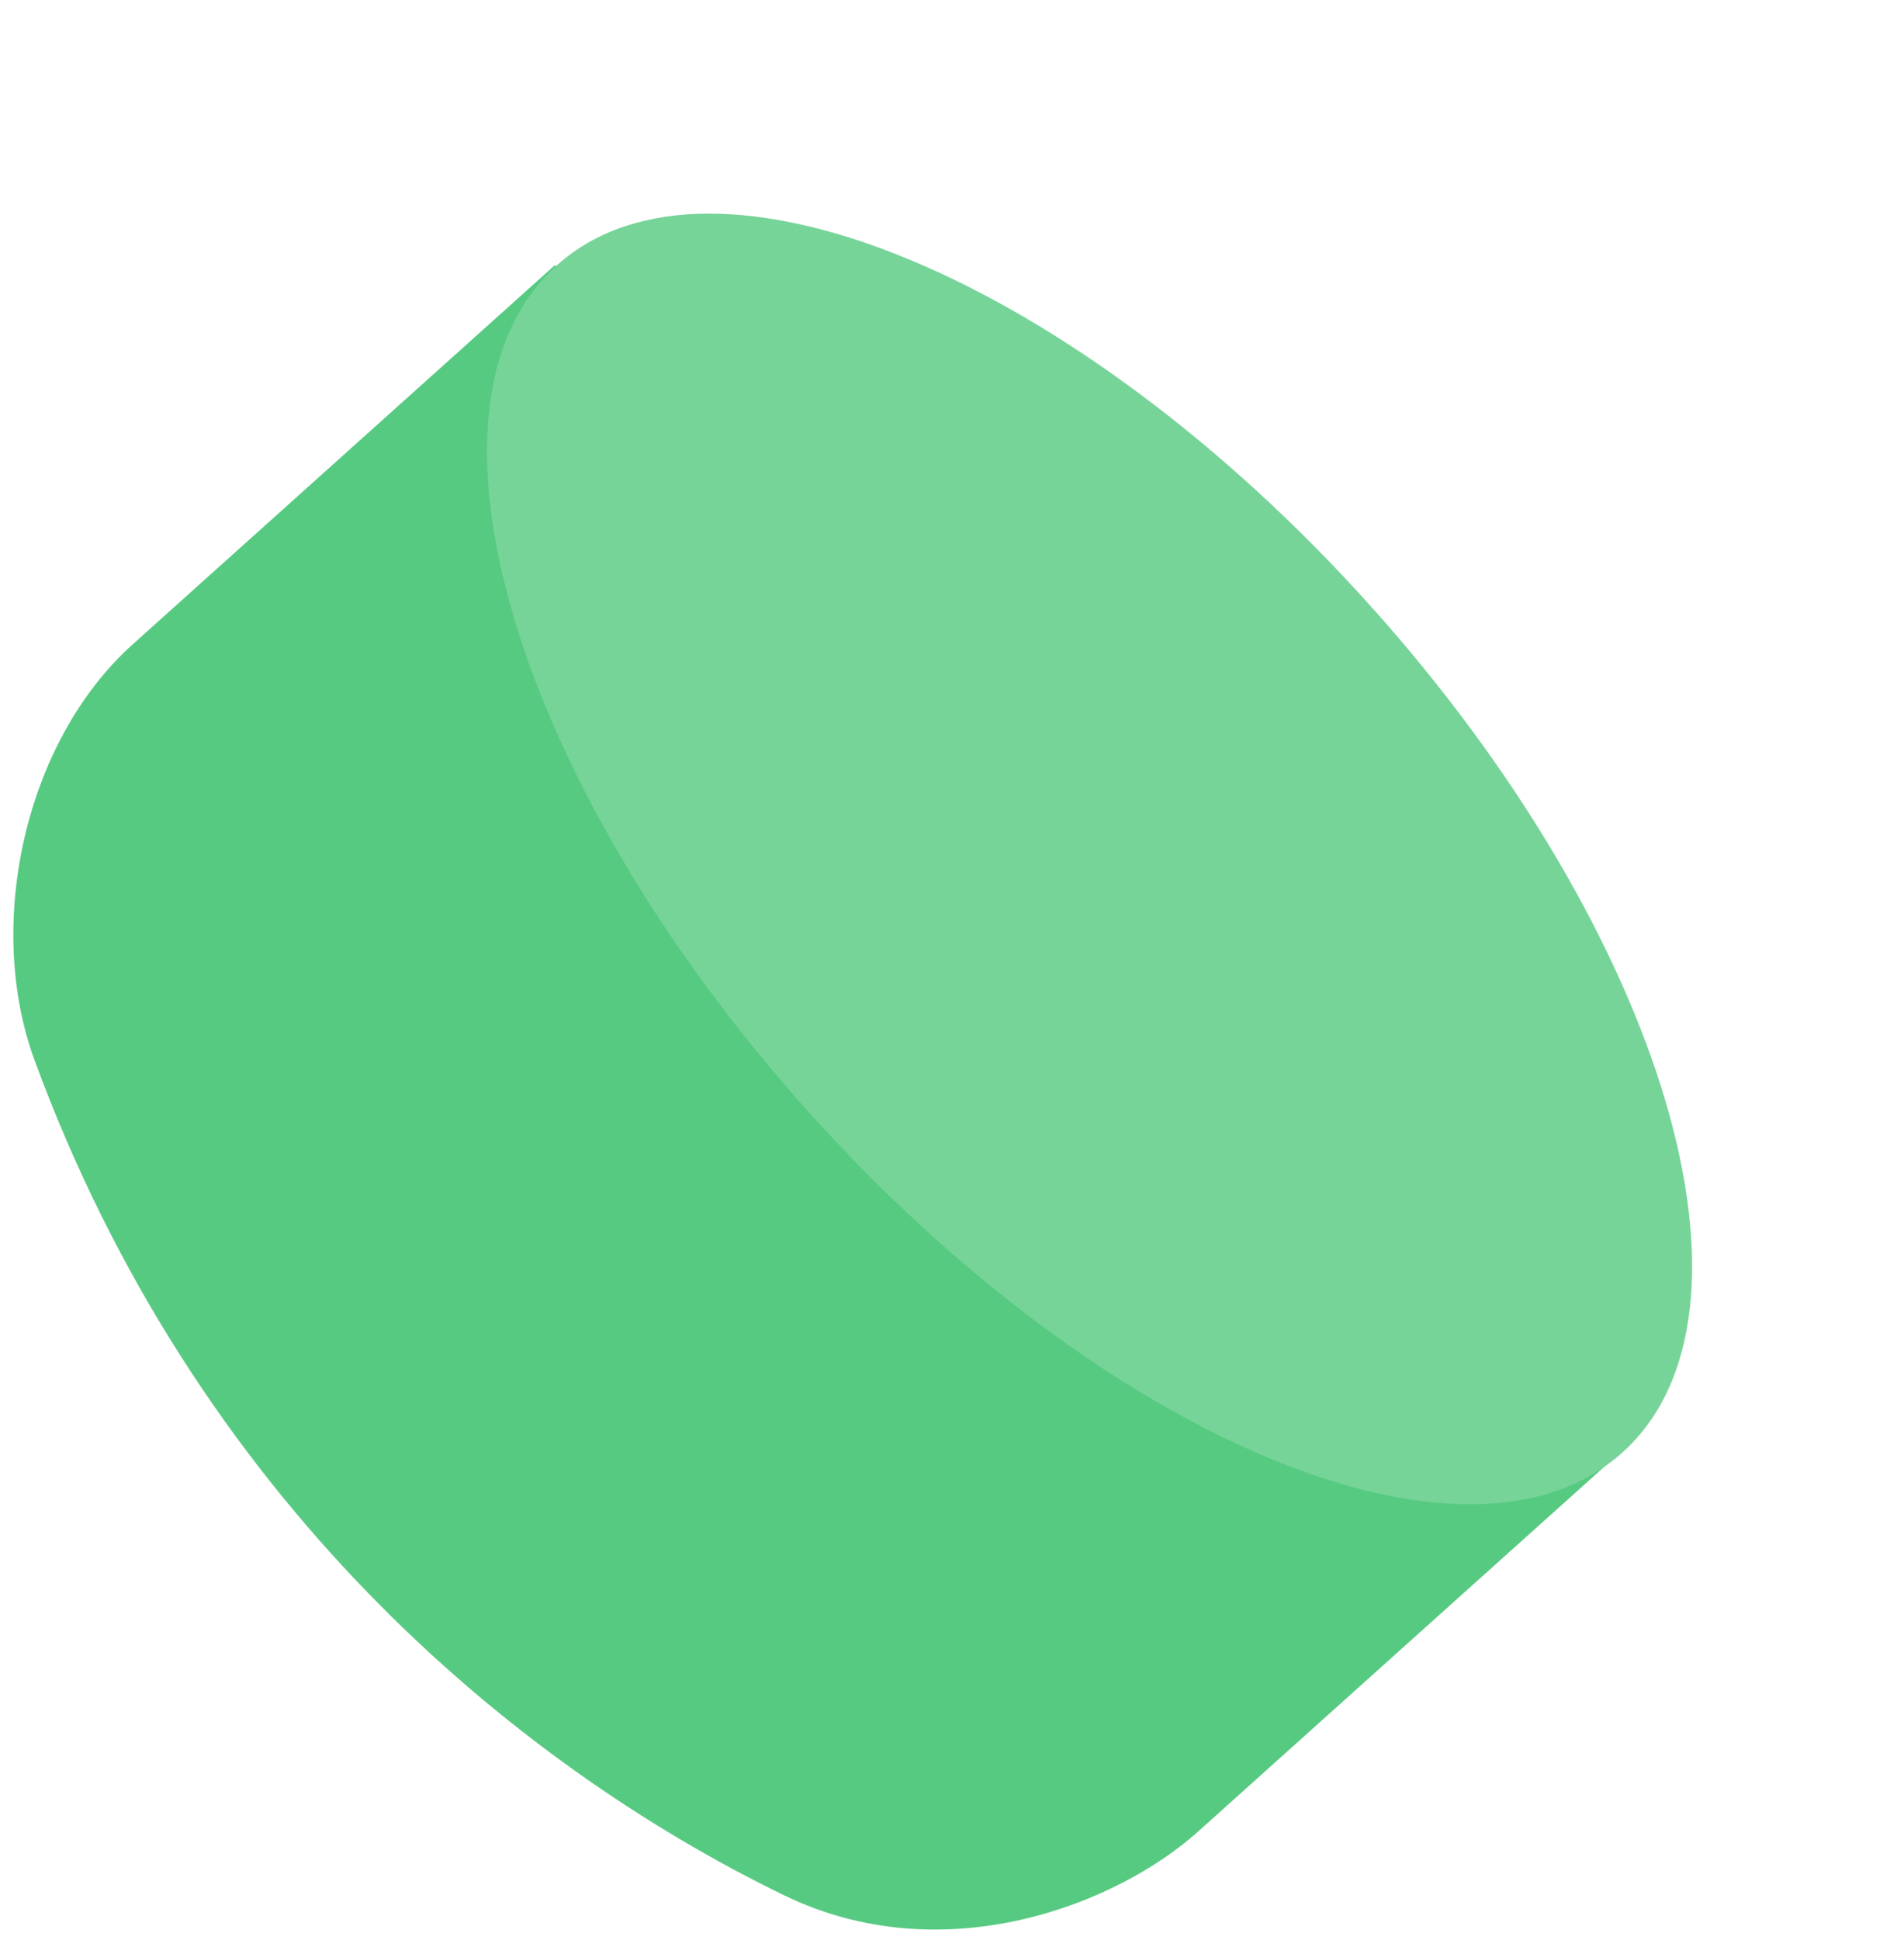
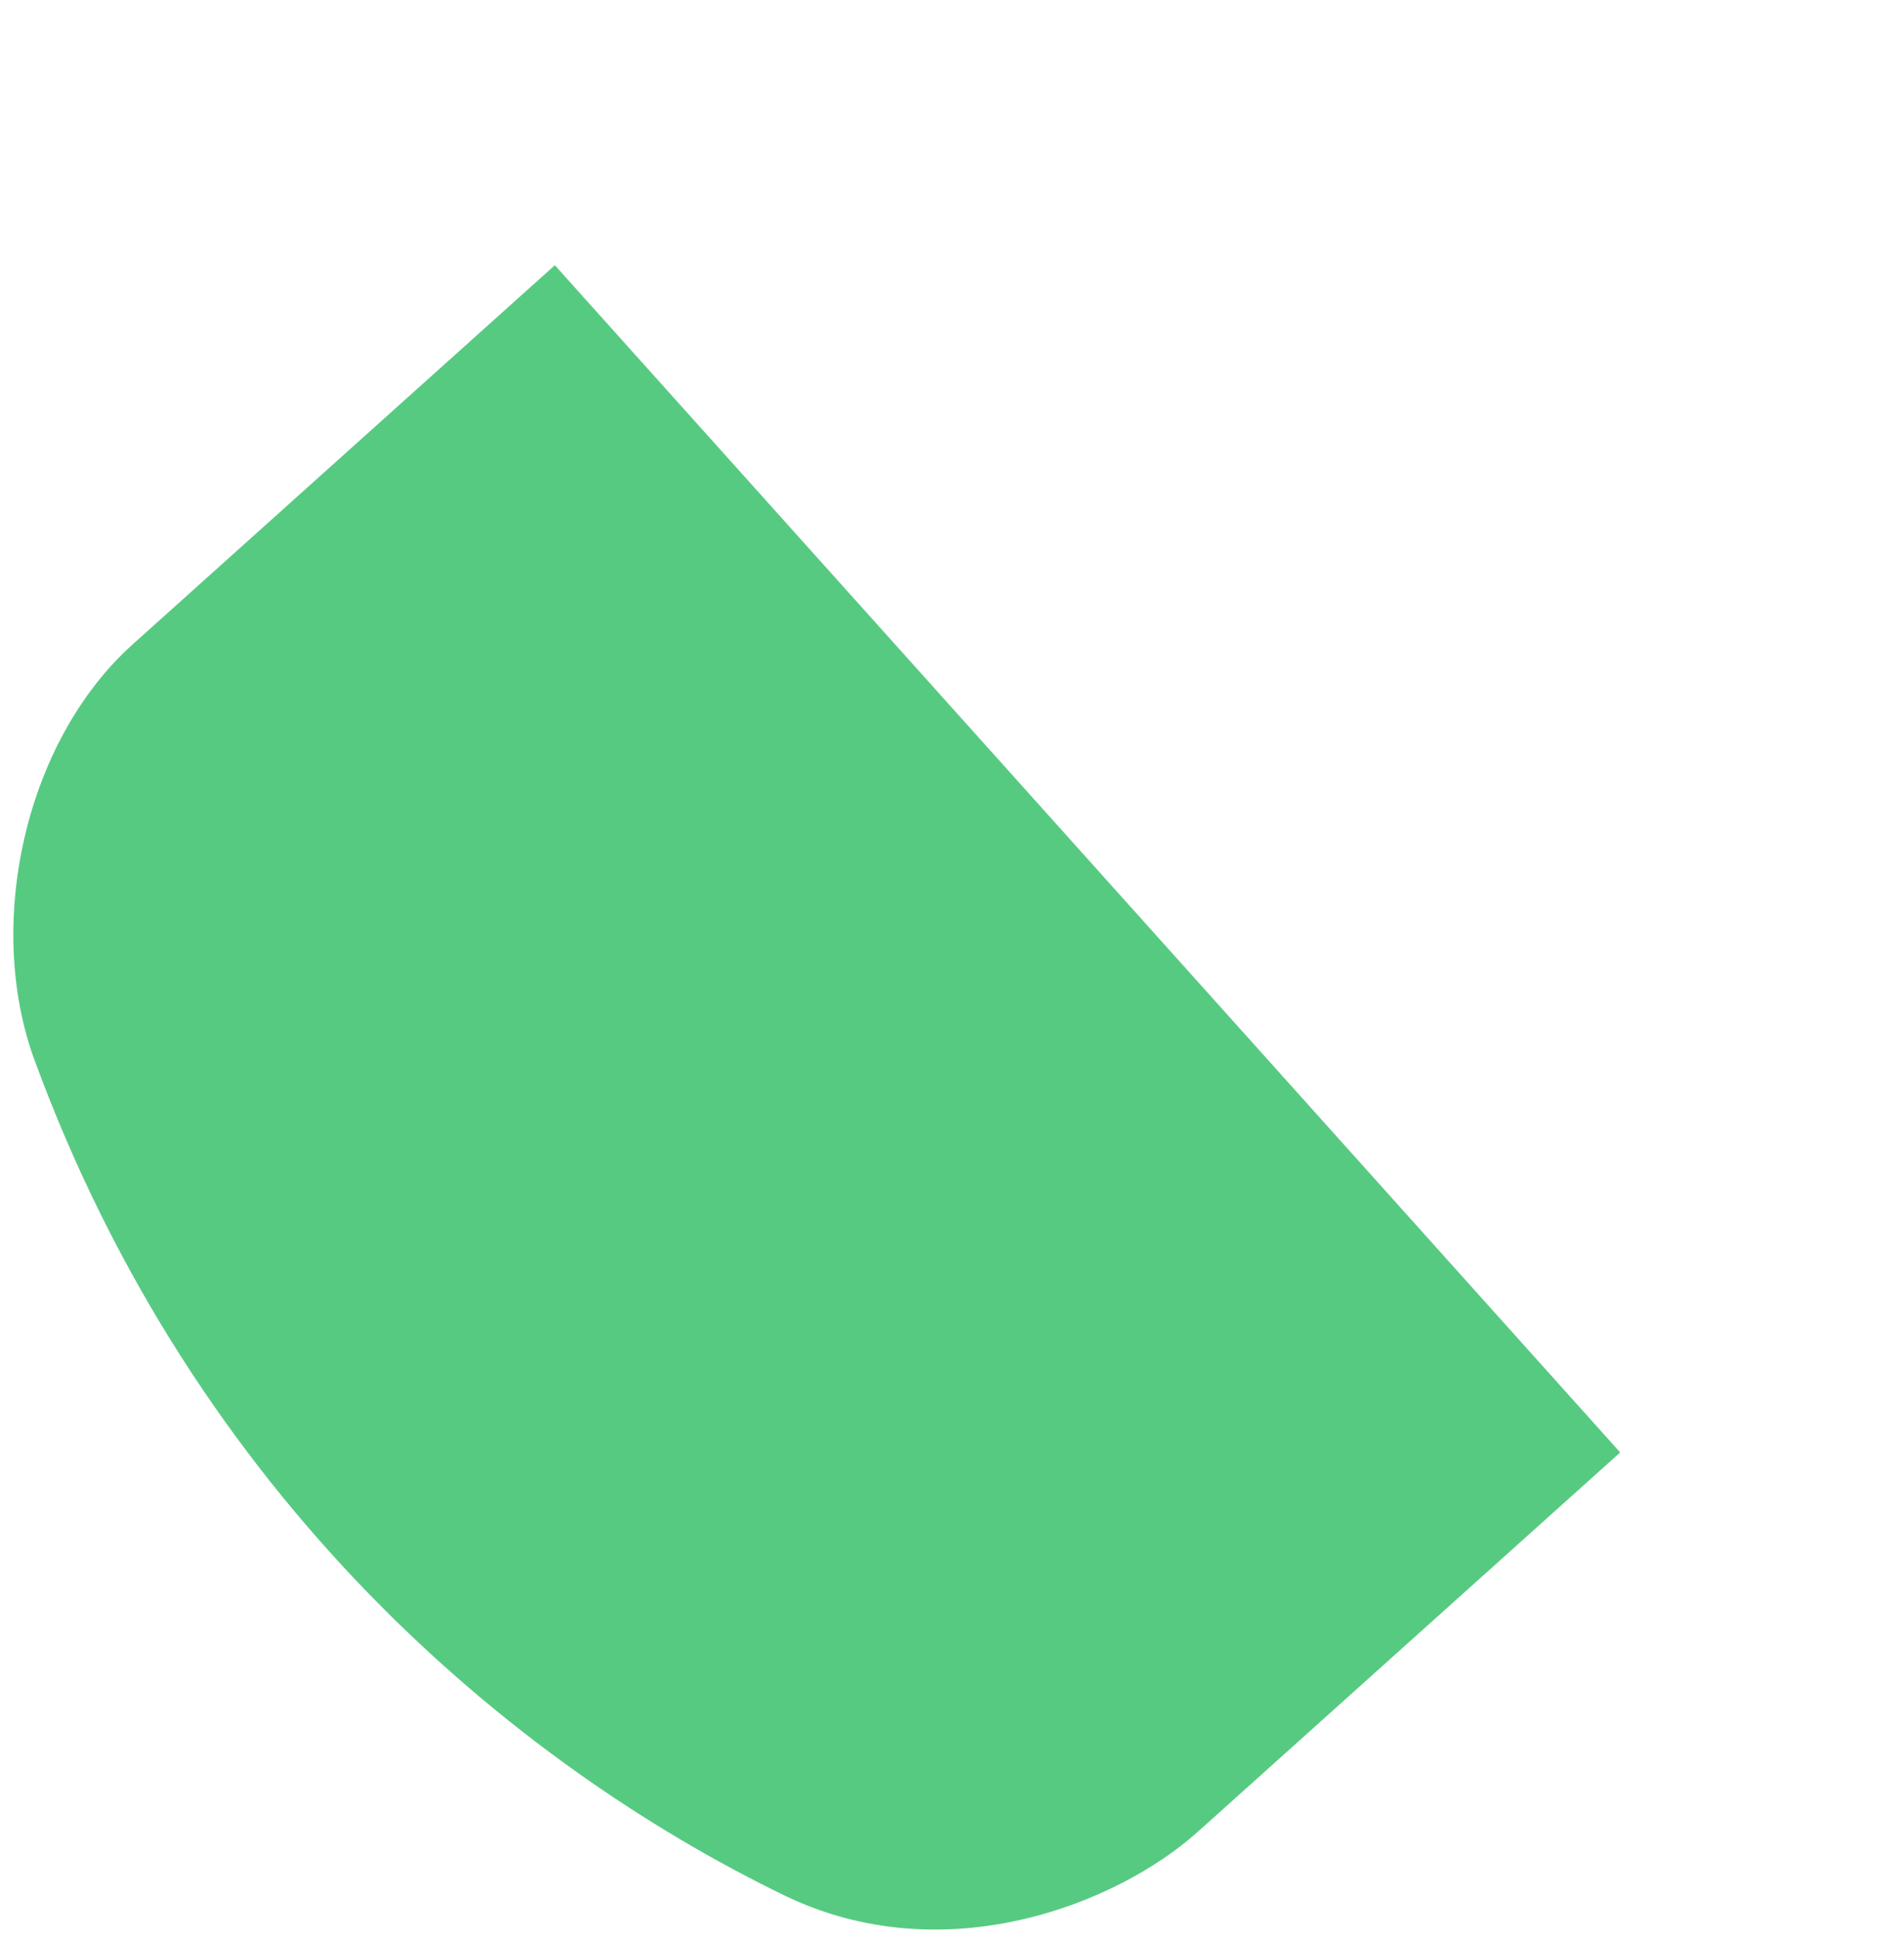
<svg xmlns="http://www.w3.org/2000/svg" width="108" height="110" viewBox="0 0 108 110" fill="none">
  <path d="M91.902 82.346L67.962 103.836C63.332 107.996 53.512 111.836 44.482 107.456C28.982 99.936 11.052 84.886 1.952 60.086C-0.868 52.386 1.422 42.006 7.532 36.526L31.472 15.036L91.902 82.346Z" fill="#57CA82" />
-   <path d="M45.85 63.021C62.539 81.609 83.211 90.264 92.022 82.353C100.833 74.442 94.446 52.961 77.757 34.373C61.068 15.786 40.396 7.131 31.586 15.042C22.775 22.953 29.161 44.434 45.85 63.021Z" fill="#77D499" />
</svg>